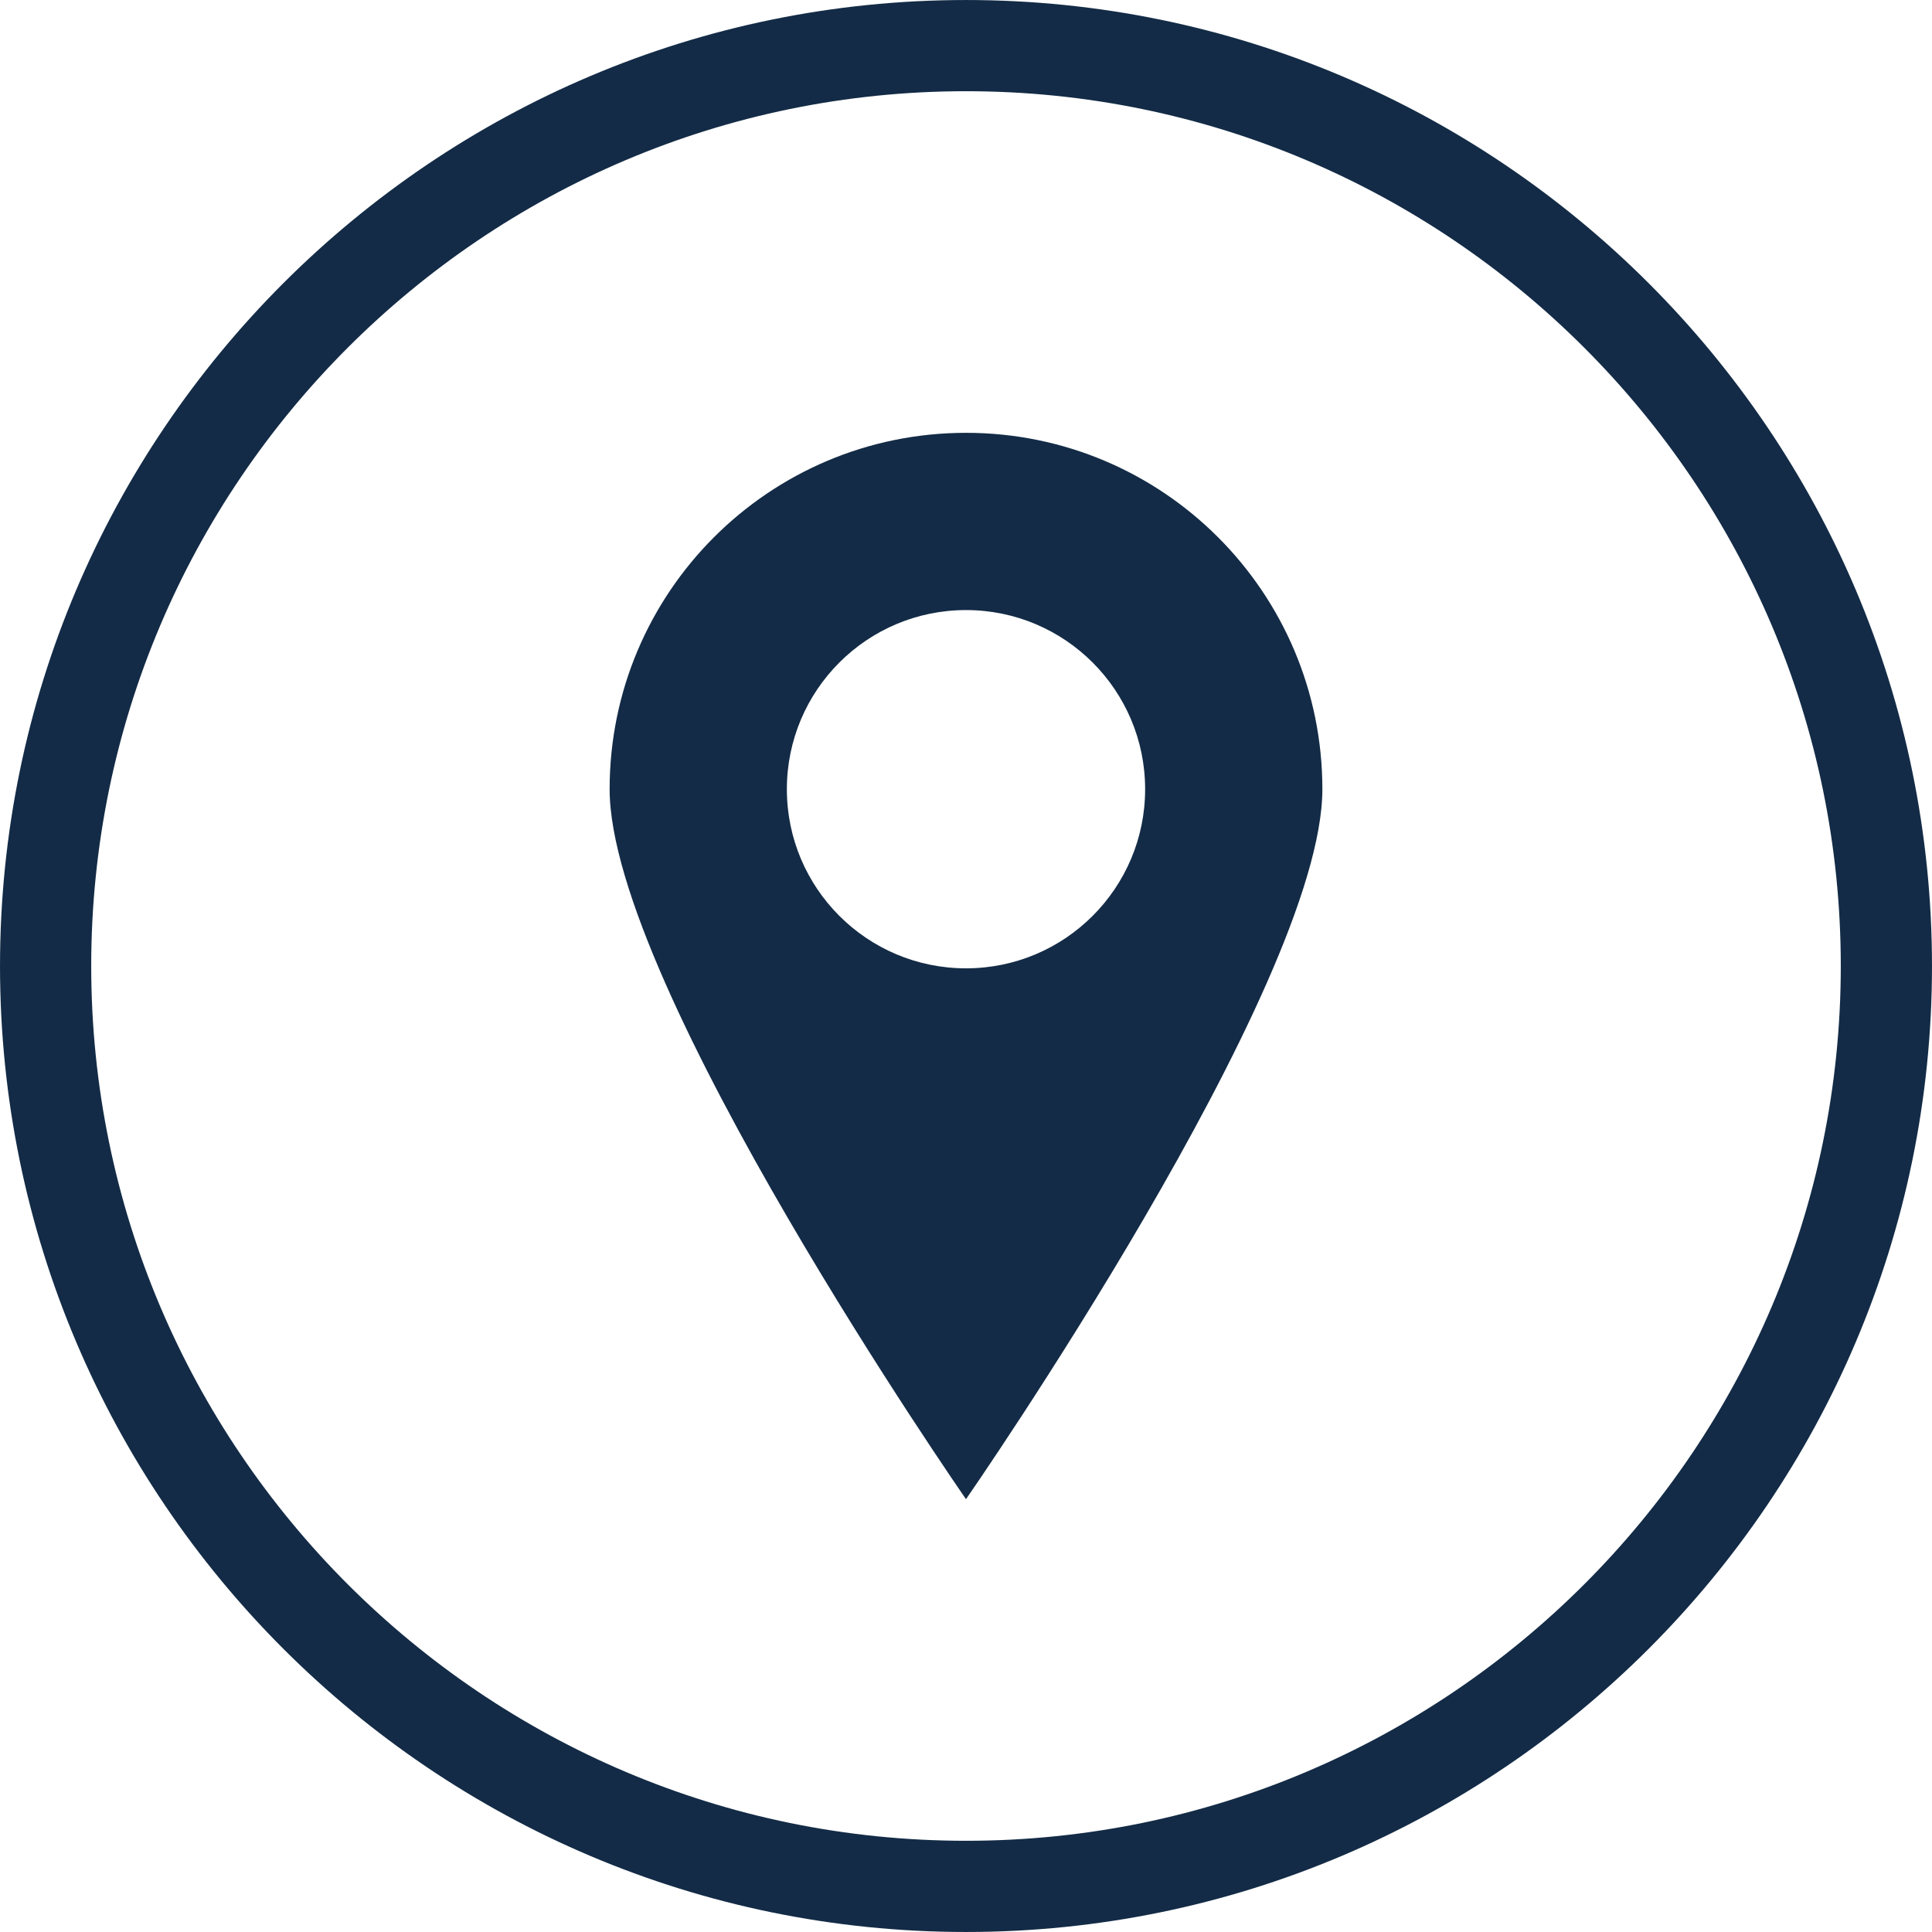
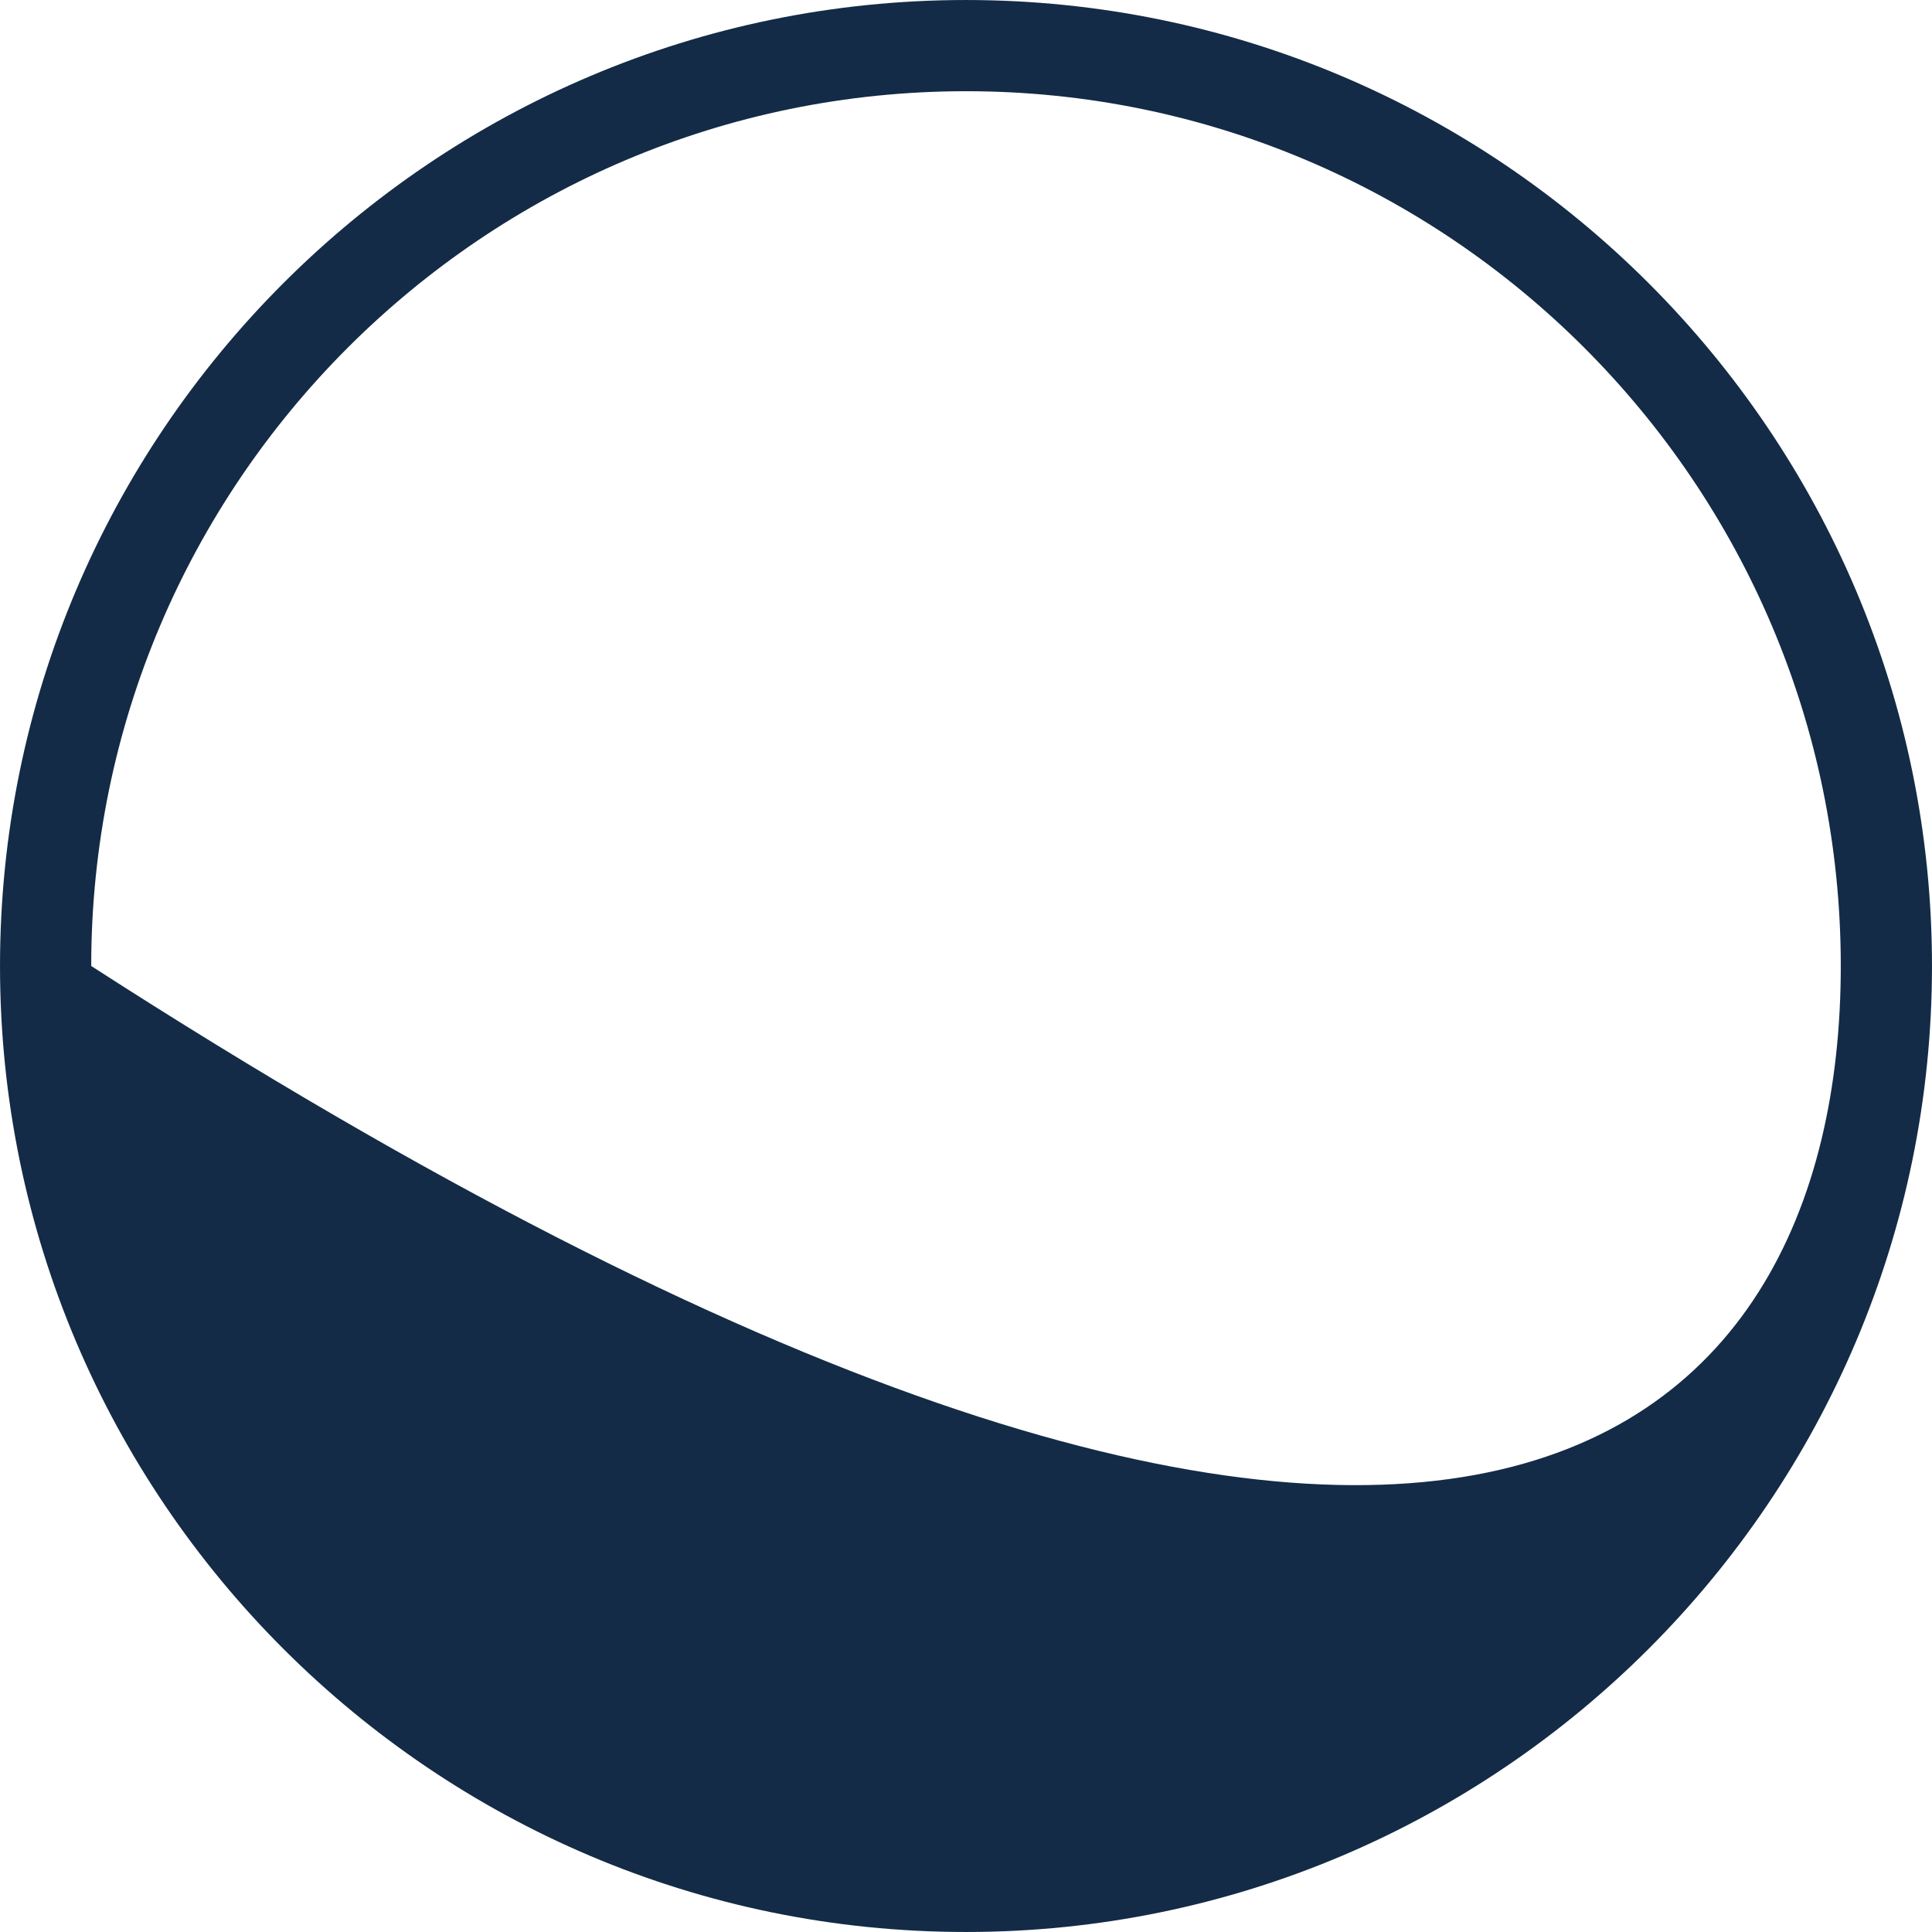
<svg xmlns="http://www.w3.org/2000/svg" fill="#000000" height="899.4" preserveAspectRatio="xMidYMid meet" version="1" viewBox="50.3 50.3 899.4 899.4" width="899.4" zoomAndPan="magnify">
  <g fill="#132b46" id="change1_1">
-     <path d="M 500 92.766 C 275.449 92.766 92.766 275.449 92.766 500 C 92.766 724.551 275.449 907.234 500 907.234 C 724.551 907.234 907.234 724.551 907.234 500 C 907.234 275.449 724.551 92.766 500 92.766 Z M 500 949.695 C 252.035 949.695 50.305 747.961 50.305 500 C 50.305 252.035 252.035 50.305 500 50.305 C 747.961 50.305 949.695 252.035 949.695 500 C 949.695 747.961 747.961 949.695 500 949.695" fill="inherit" />
-     <path d="M 500 501.086 C 453.945 501.086 416.609 463.75 416.609 417.695 C 416.609 371.641 453.945 334.305 500 334.305 C 546.055 334.305 583.391 371.641 583.391 417.695 C 583.391 463.75 546.055 501.086 500 501.086 Z M 500 251.793 C 408.375 251.793 334.098 326.07 334.098 417.695 C 334.098 509.32 500 748.207 500 748.207 C 500 748.207 665.902 509.32 665.902 417.695 C 665.902 326.07 591.625 251.793 500 251.793" fill="inherit" />
+     <path d="M 500 92.766 C 275.449 92.766 92.766 275.449 92.766 500 C 724.551 907.234 907.234 724.551 907.234 500 C 907.234 275.449 724.551 92.766 500 92.766 Z M 500 949.695 C 252.035 949.695 50.305 747.961 50.305 500 C 50.305 252.035 252.035 50.305 500 50.305 C 747.961 50.305 949.695 252.035 949.695 500 C 949.695 747.961 747.961 949.695 500 949.695" fill="inherit" />
  </g>
</svg>